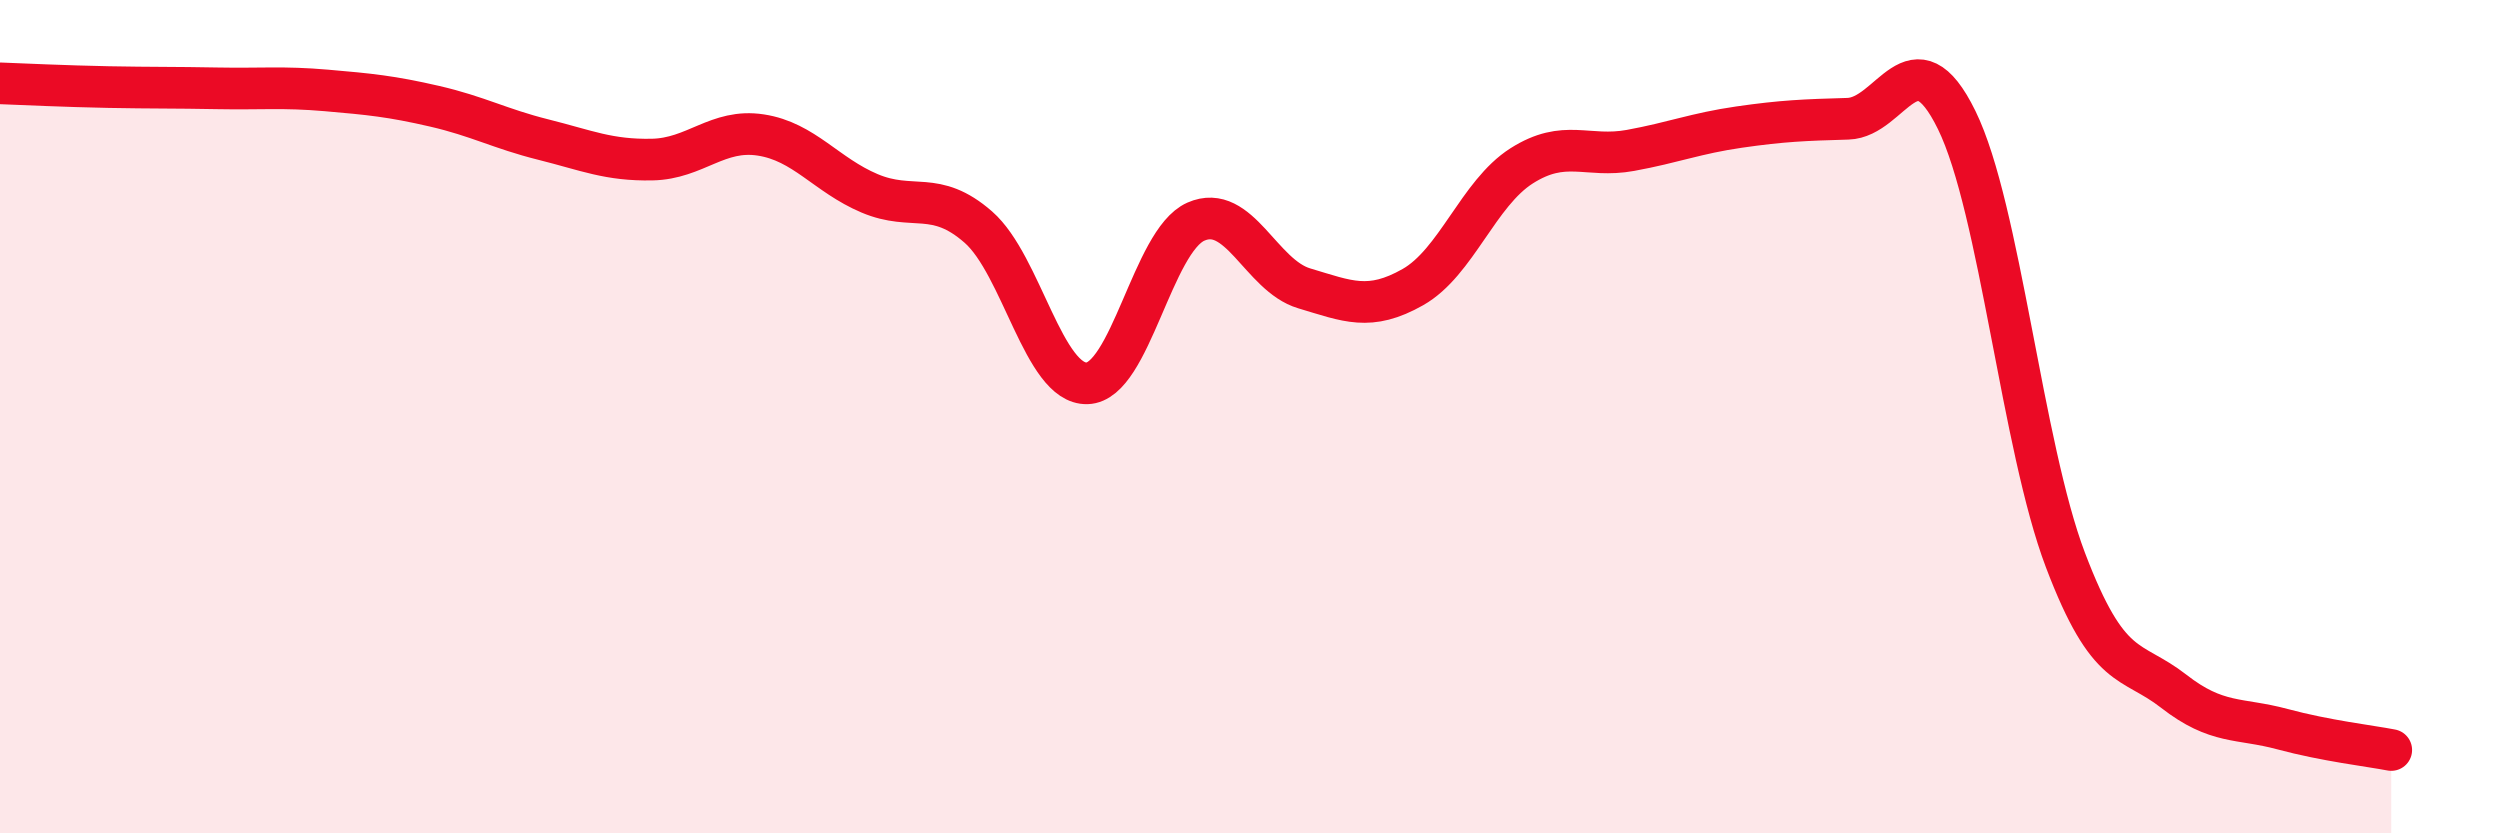
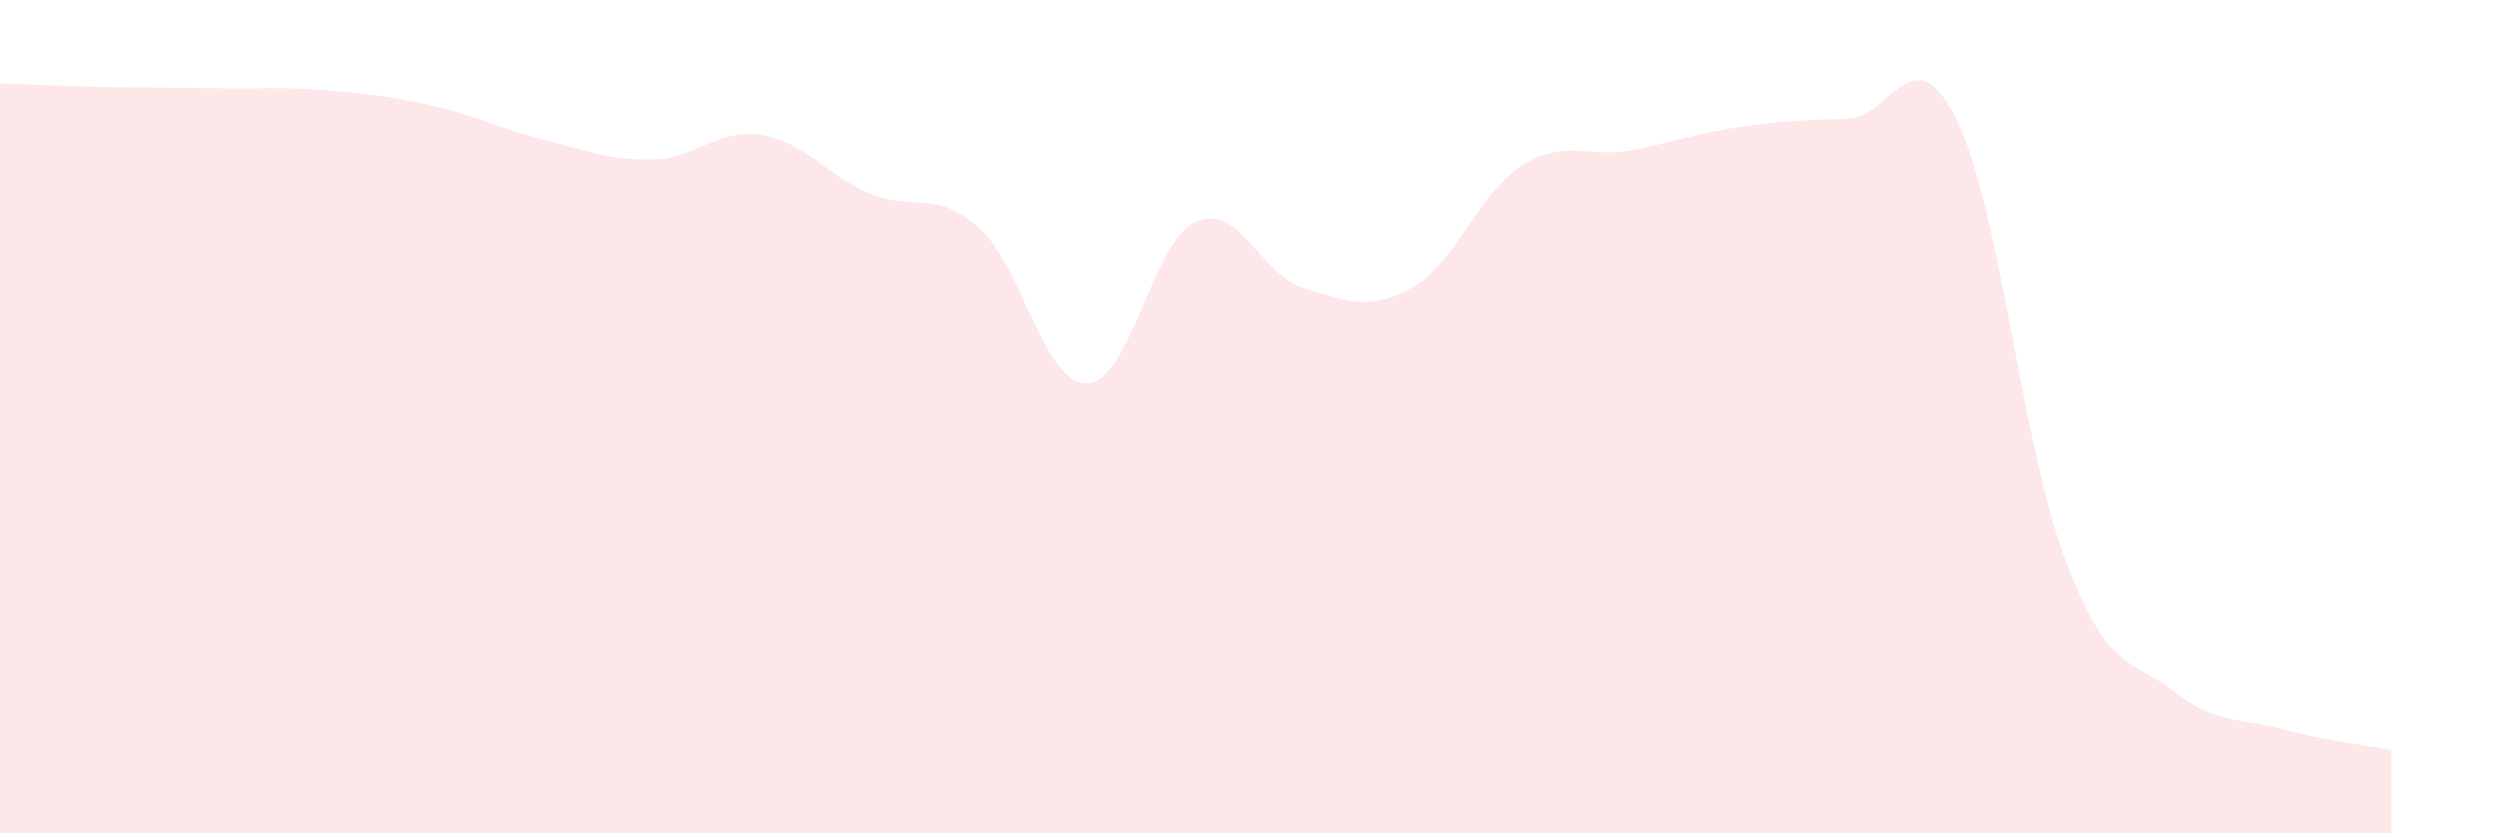
<svg xmlns="http://www.w3.org/2000/svg" width="60" height="20" viewBox="0 0 60 20">
  <path d="M 0,2 C 0.52,2.02 1.57,2.07 2.61,2.09 C 3.65,2.11 4.18,2.1 5.22,2.12 C 6.26,2.14 6.79,2.08 7.83,2.17 C 8.87,2.26 9.39,2.31 10.43,2.55 C 11.47,2.79 12,3.09 13.04,3.35 C 14.08,3.61 14.61,3.85 15.65,3.83 C 16.69,3.81 17.22,3.08 18.26,3.24 C 19.3,3.4 19.83,4.2 20.87,4.64 C 21.91,5.08 22.44,4.54 23.48,5.45 C 24.52,6.36 25.05,9.23 26.09,9.2 C 27.13,9.17 27.66,5.78 28.7,5.32 C 29.74,4.86 30.26,6.61 31.3,6.92 C 32.34,7.23 32.87,7.48 33.91,6.89 C 34.95,6.3 35.48,4.64 36.52,3.98 C 37.56,3.32 38.09,3.8 39.13,3.61 C 40.17,3.42 40.7,3.2 41.74,3.05 C 42.78,2.9 43.31,2.88 44.35,2.85 C 45.39,2.82 45.92,0.76 46.96,2.88 C 48,5 48.53,10.7 49.57,13.44 C 50.61,16.18 51.13,15.78 52.17,16.59 C 53.21,17.4 53.74,17.22 54.78,17.5 C 55.82,17.78 56.87,17.9 57.39,18L57.39 20L0 20Z" fill="#EB0A25" opacity="0.1" stroke-linecap="round" stroke-linejoin="round" />
-   <path d="M 0,2 C 0.52,2.02 1.57,2.07 2.61,2.09 C 3.65,2.11 4.18,2.1 5.22,2.12 C 6.26,2.14 6.79,2.08 7.83,2.17 C 8.87,2.26 9.39,2.31 10.43,2.55 C 11.47,2.79 12,3.09 13.04,3.35 C 14.08,3.61 14.61,3.85 15.65,3.83 C 16.69,3.81 17.22,3.08 18.26,3.24 C 19.3,3.4 19.83,4.2 20.87,4.64 C 21.91,5.08 22.44,4.54 23.48,5.45 C 24.52,6.36 25.05,9.23 26.09,9.2 C 27.13,9.17 27.66,5.78 28.7,5.32 C 29.74,4.86 30.26,6.61 31.3,6.92 C 32.34,7.23 32.87,7.48 33.91,6.89 C 34.95,6.3 35.48,4.64 36.52,3.98 C 37.56,3.32 38.09,3.8 39.13,3.61 C 40.17,3.42 40.7,3.2 41.74,3.05 C 42.78,2.9 43.31,2.88 44.35,2.85 C 45.39,2.82 45.92,0.76 46.96,2.88 C 48,5 48.53,10.7 49.57,13.44 C 50.61,16.18 51.13,15.78 52.17,16.59 C 53.21,17.4 53.74,17.22 54.78,17.5 C 55.82,17.78 56.87,17.9 57.39,18" stroke="#EB0A25" stroke-width="1" fill="none" stroke-linecap="round" stroke-linejoin="round" />
</svg>